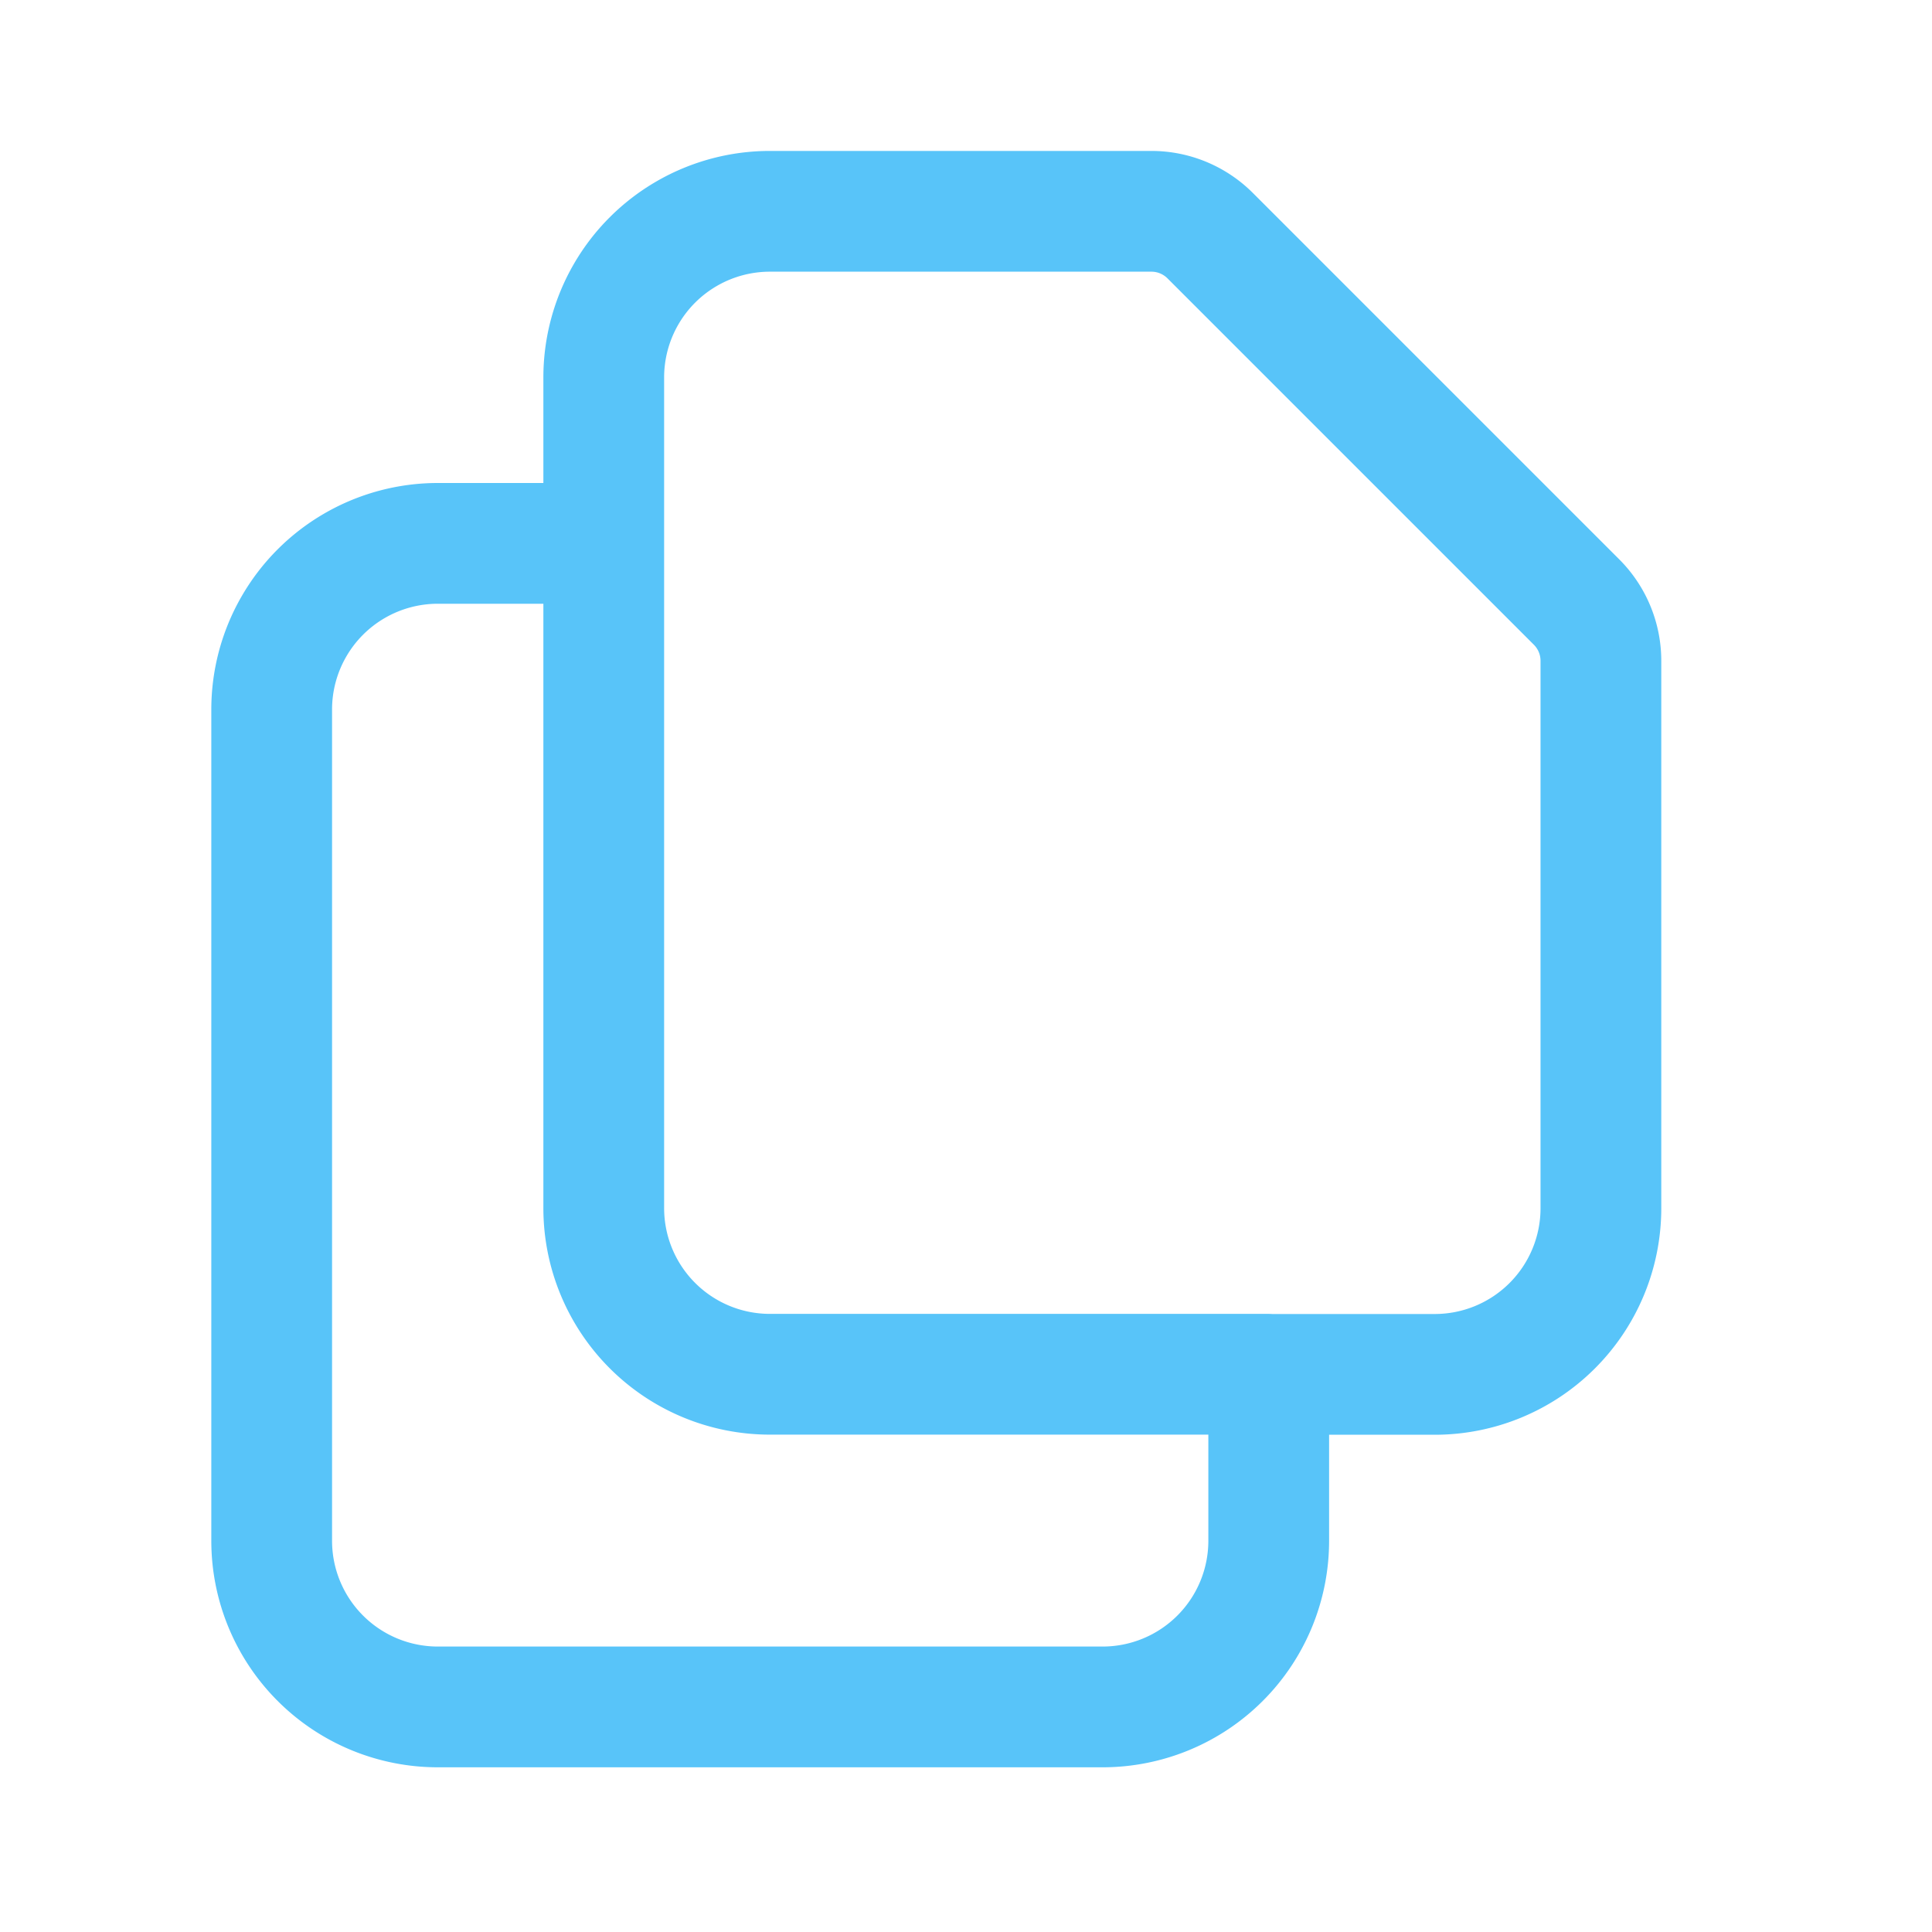
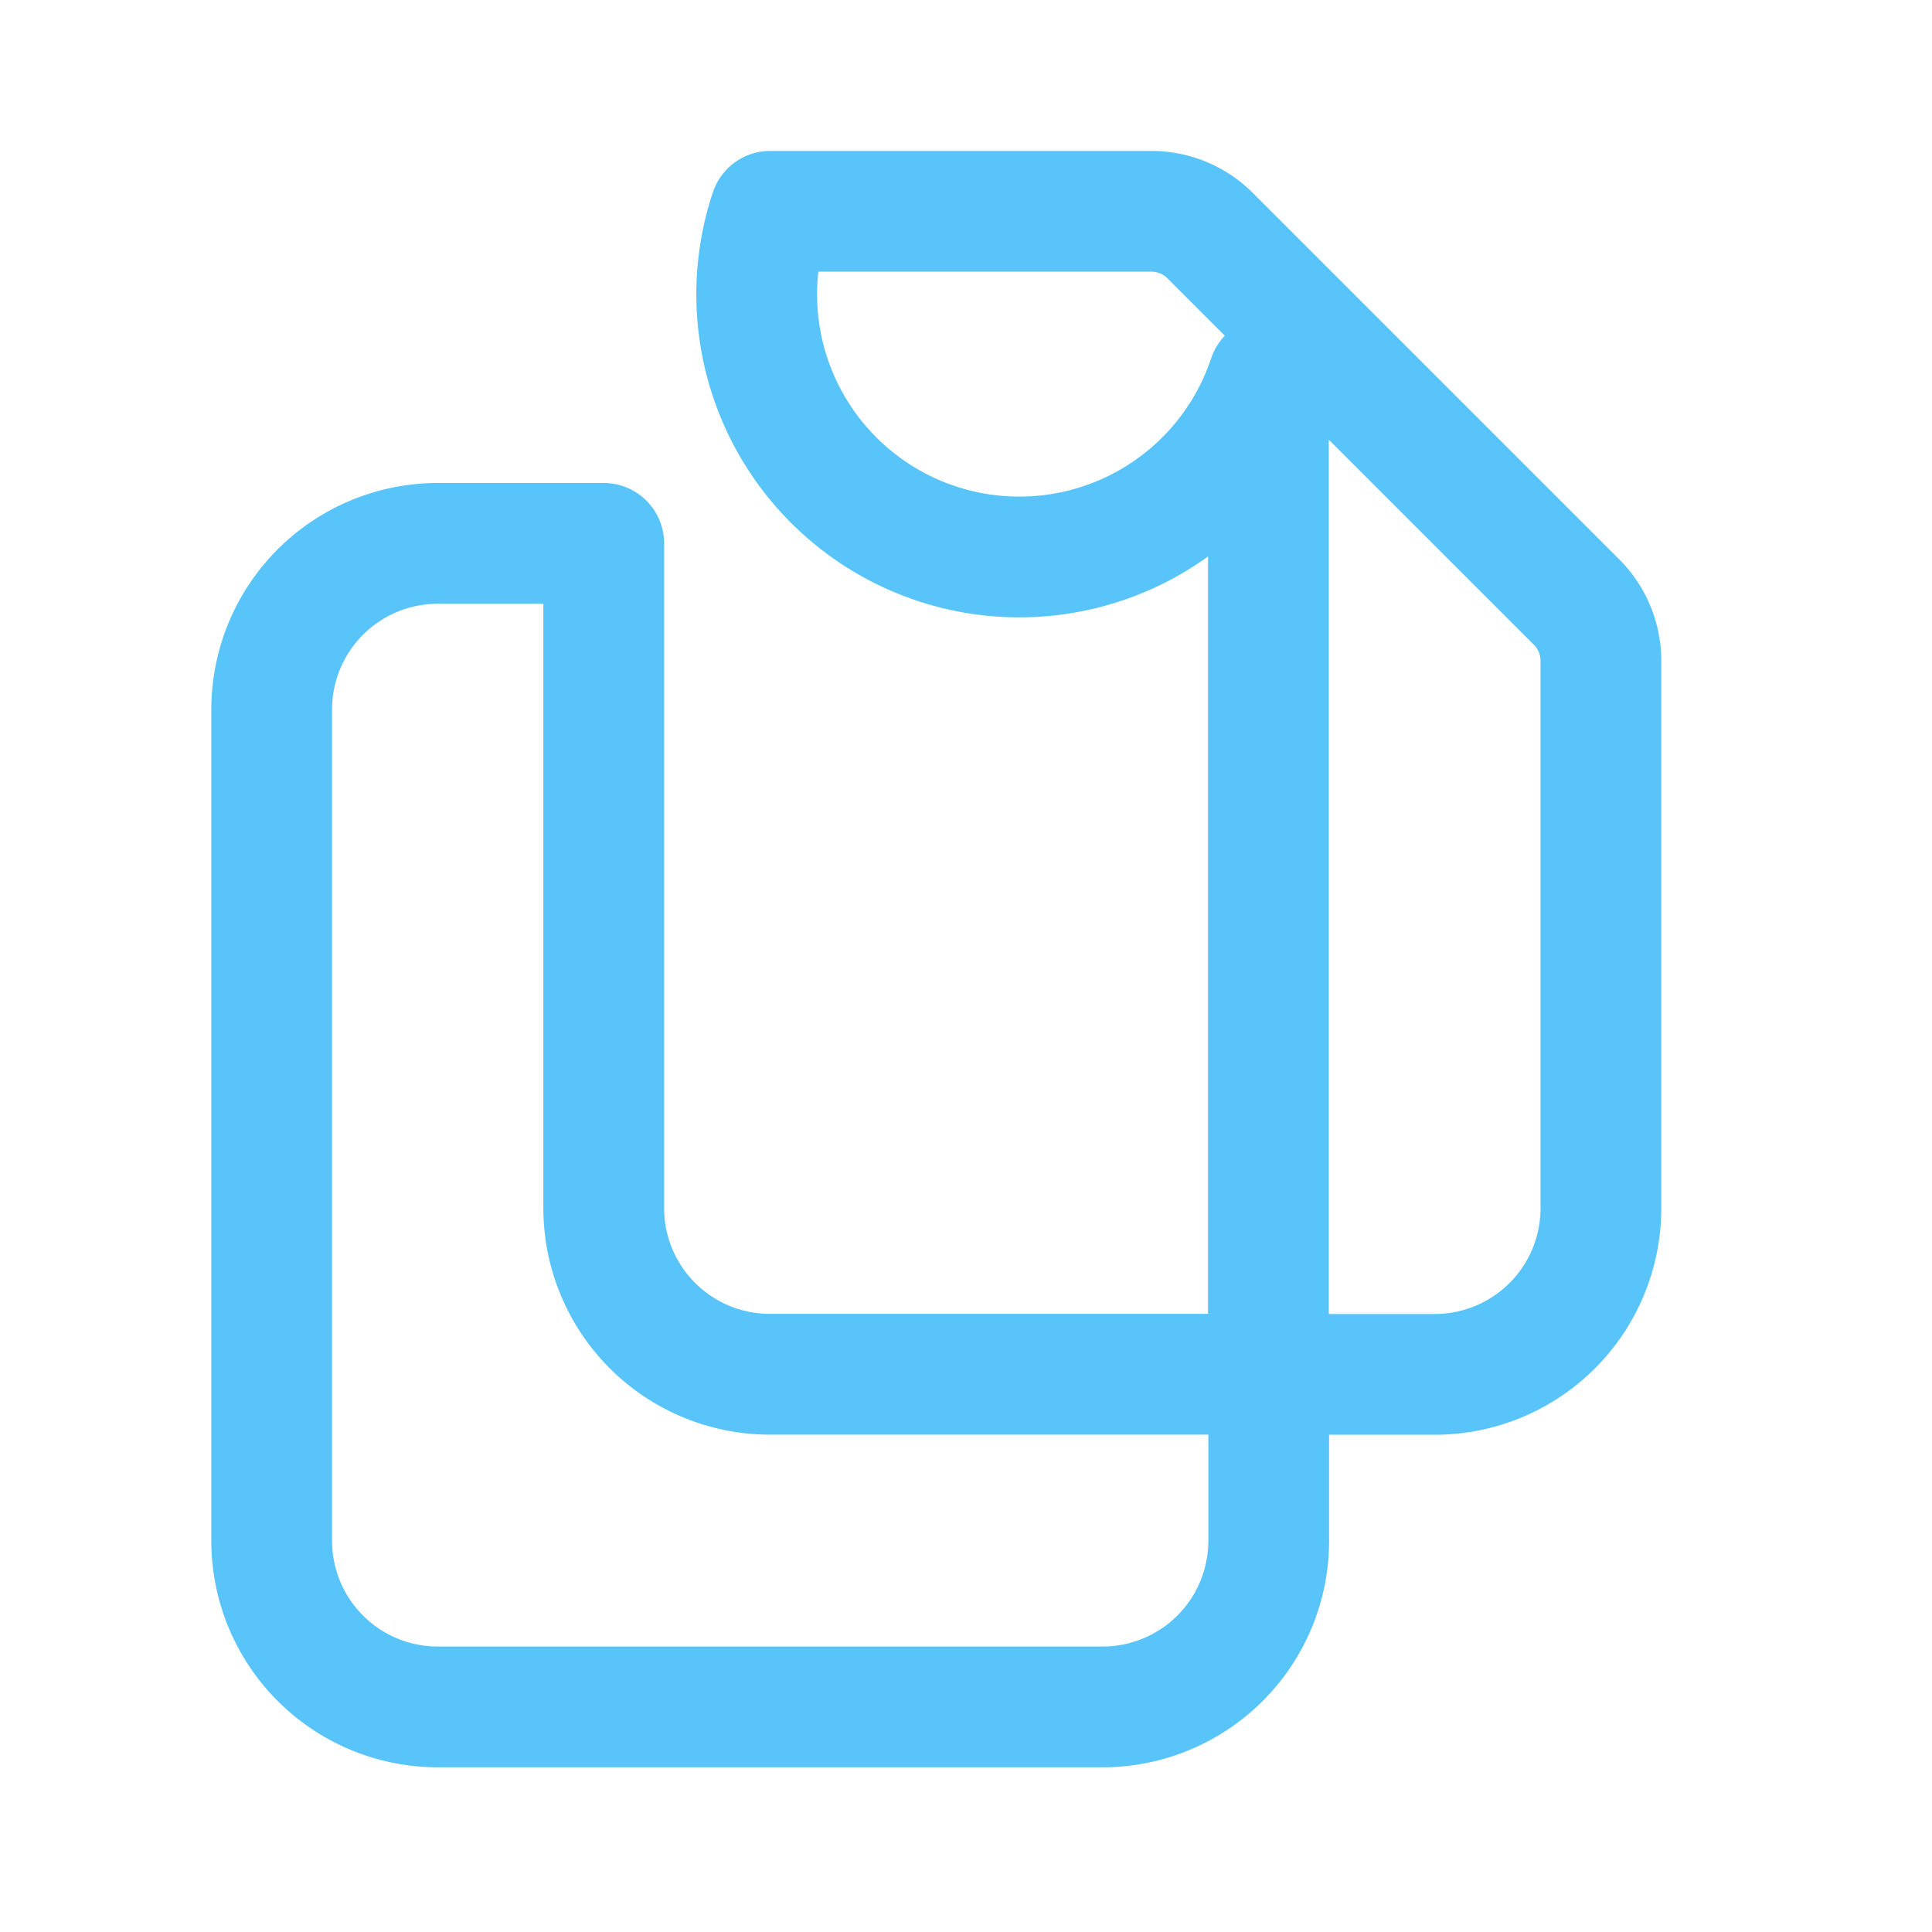
<svg xmlns="http://www.w3.org/2000/svg" id="icon-documents-sky-blue" width="32" height="32" viewBox="0 0 32 32">
-   <rect id="Rectangle_2623" data-name="Rectangle 2623" width="32" height="32" fill="none" />
-   <path id="Path_9511" data-name="Path 9511" d="M9.5,8.5v11.01a2.752,2.752,0,0,0,2.752,2.752h8.257M9.5,8.5V5.752A2.752,2.752,0,0,1,12.257,3h6.311a1.376,1.376,0,0,1,.973.4l6.075,6.075a1.376,1.376,0,0,1,.4.973v9.064a2.752,2.752,0,0,1-2.752,2.752H20.515M9.5,8.5H6.752A2.752,2.752,0,0,0,4,11.257V25.02a2.752,2.752,0,0,0,2.752,2.752h11.01a2.752,2.752,0,0,0,2.752-2.752V22.267" transform="translate(0.5 0.5)" fill="none" stroke="#58c4f9" stroke-linecap="round" stroke-linejoin="round" stroke-width="2" />
+   <path id="Path_9511" data-name="Path 9511" d="M9.5,8.5v11.01a2.752,2.752,0,0,0,2.752,2.752h8.257V5.752A2.752,2.752,0,0,1,12.257,3h6.311a1.376,1.376,0,0,1,.973.4l6.075,6.075a1.376,1.376,0,0,1,.4.973v9.064a2.752,2.752,0,0,1-2.752,2.752H20.515M9.5,8.5H6.752A2.752,2.752,0,0,0,4,11.257V25.02a2.752,2.752,0,0,0,2.752,2.752h11.01a2.752,2.752,0,0,0,2.752-2.752V22.267" transform="translate(0.5 0.5)" fill="none" stroke="#58c4f9" stroke-linecap="round" stroke-linejoin="round" stroke-width="2" />
</svg>